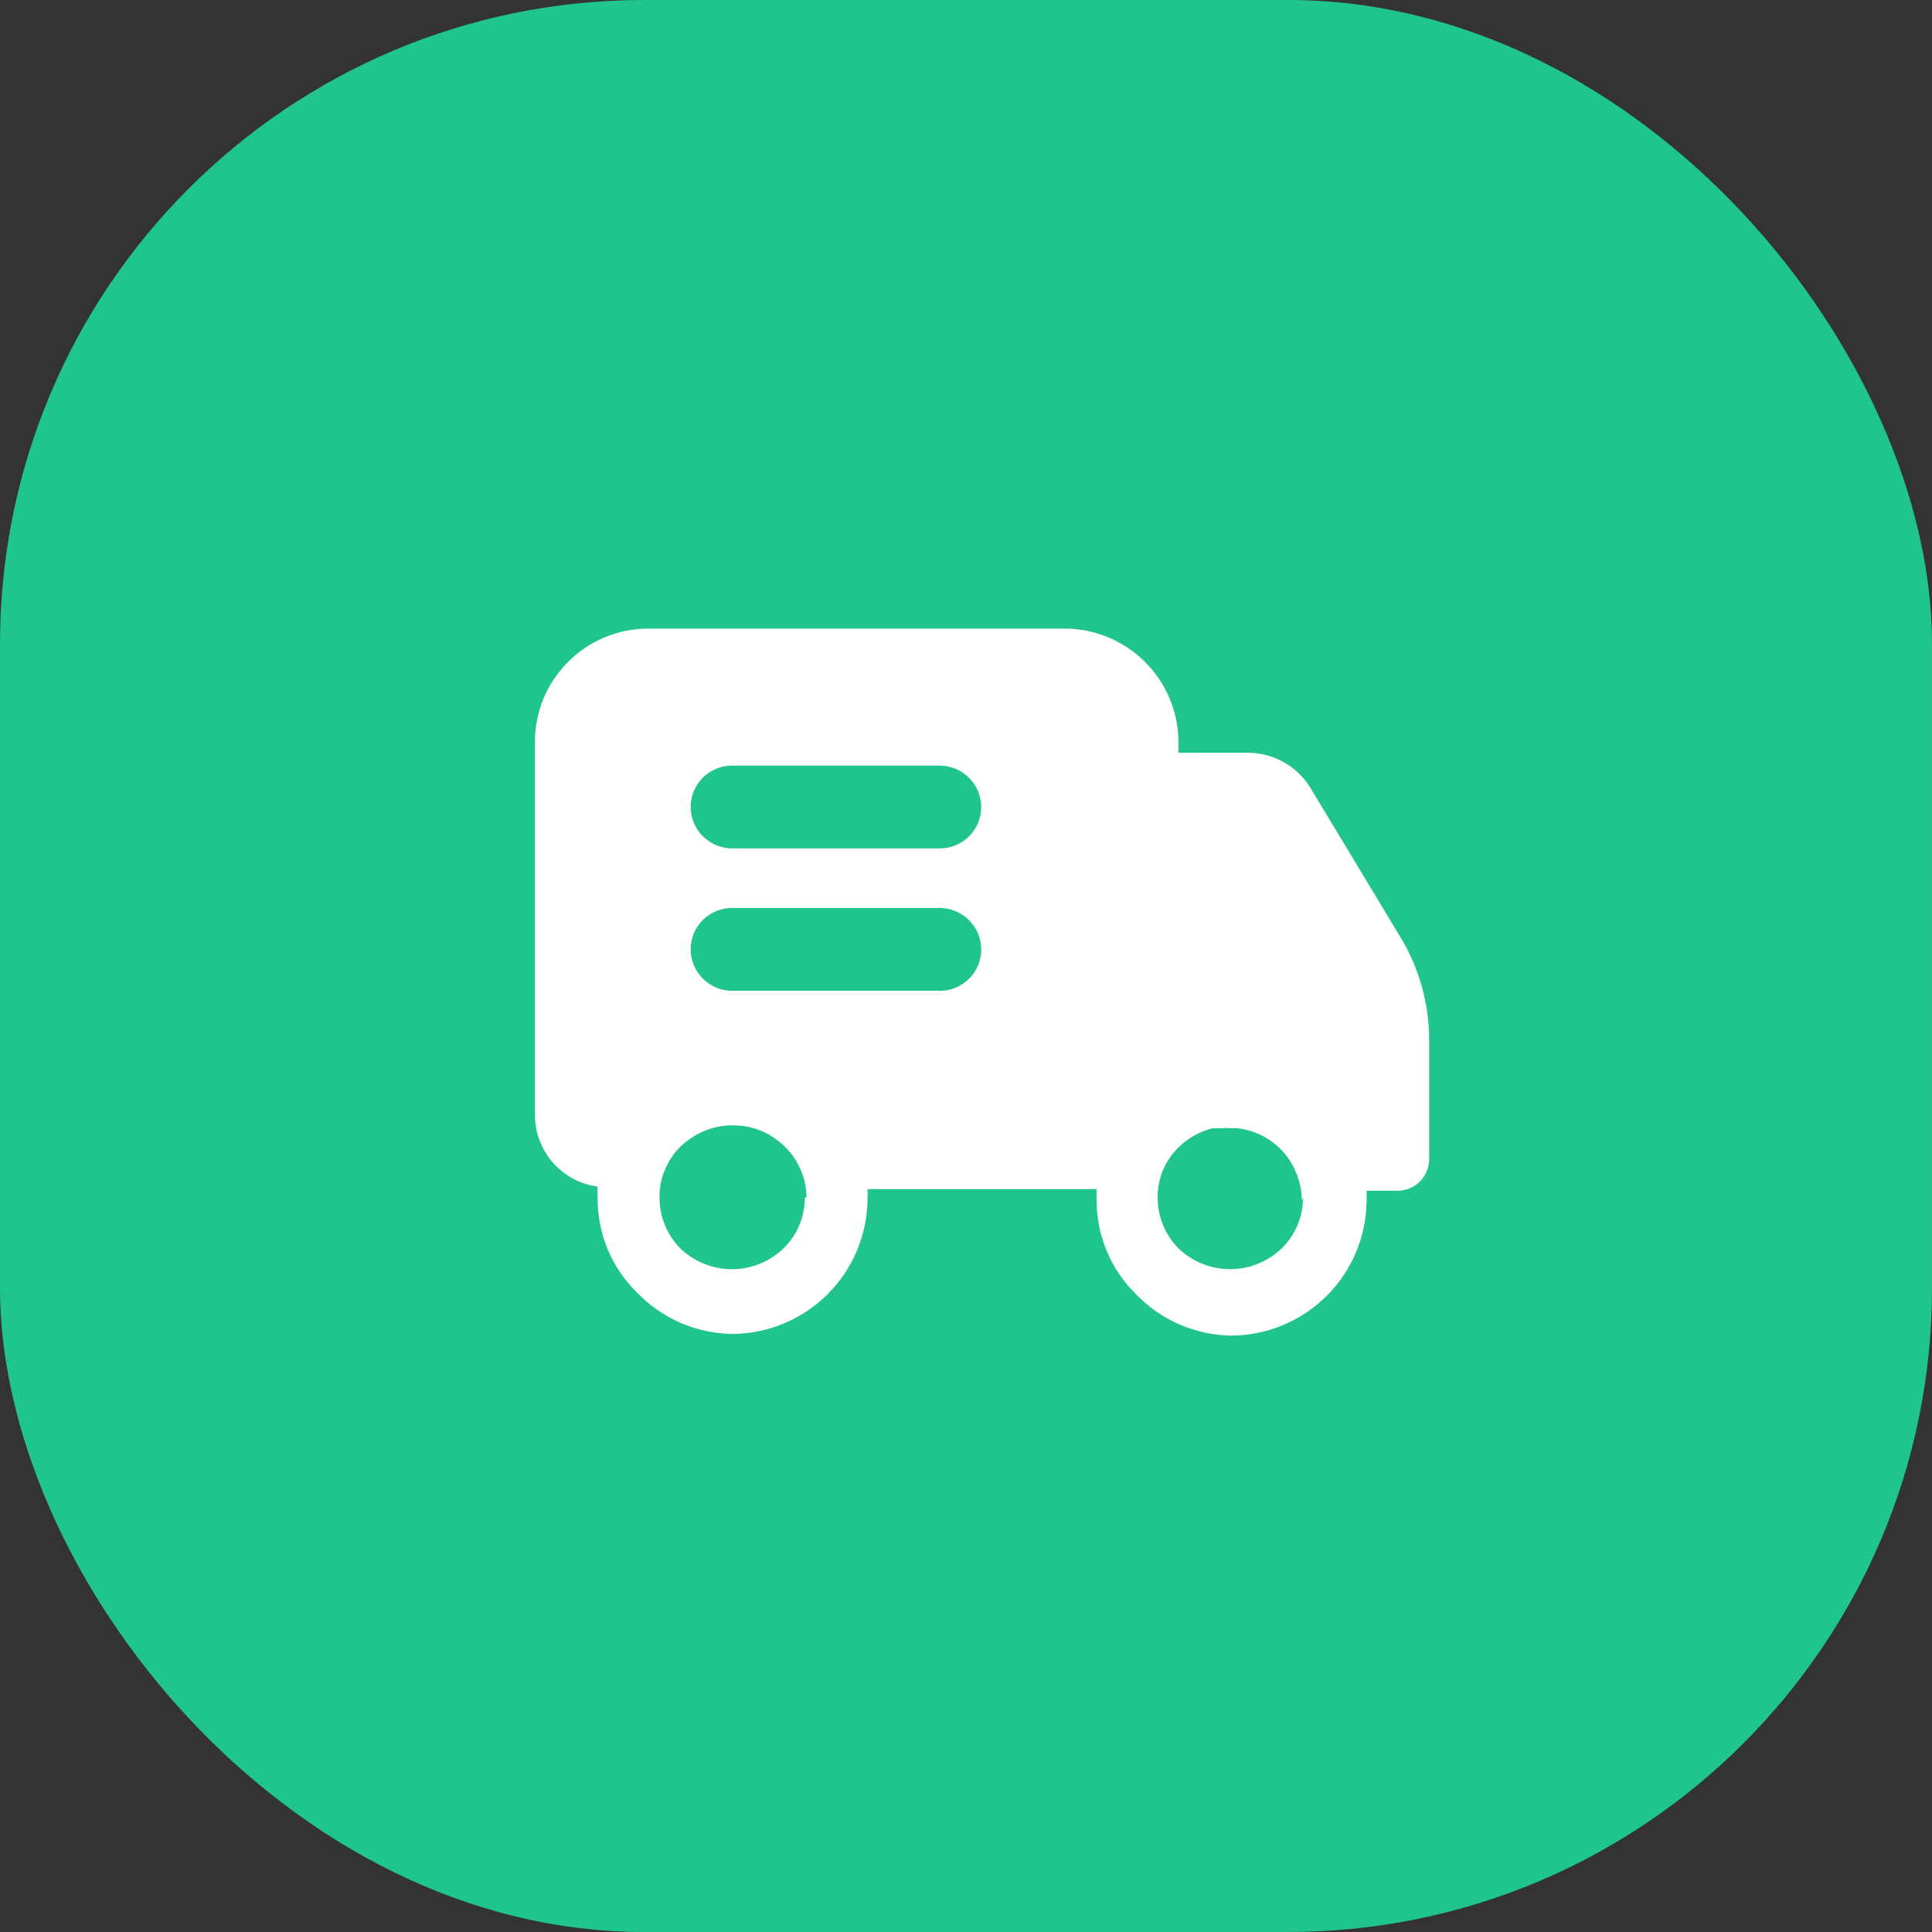
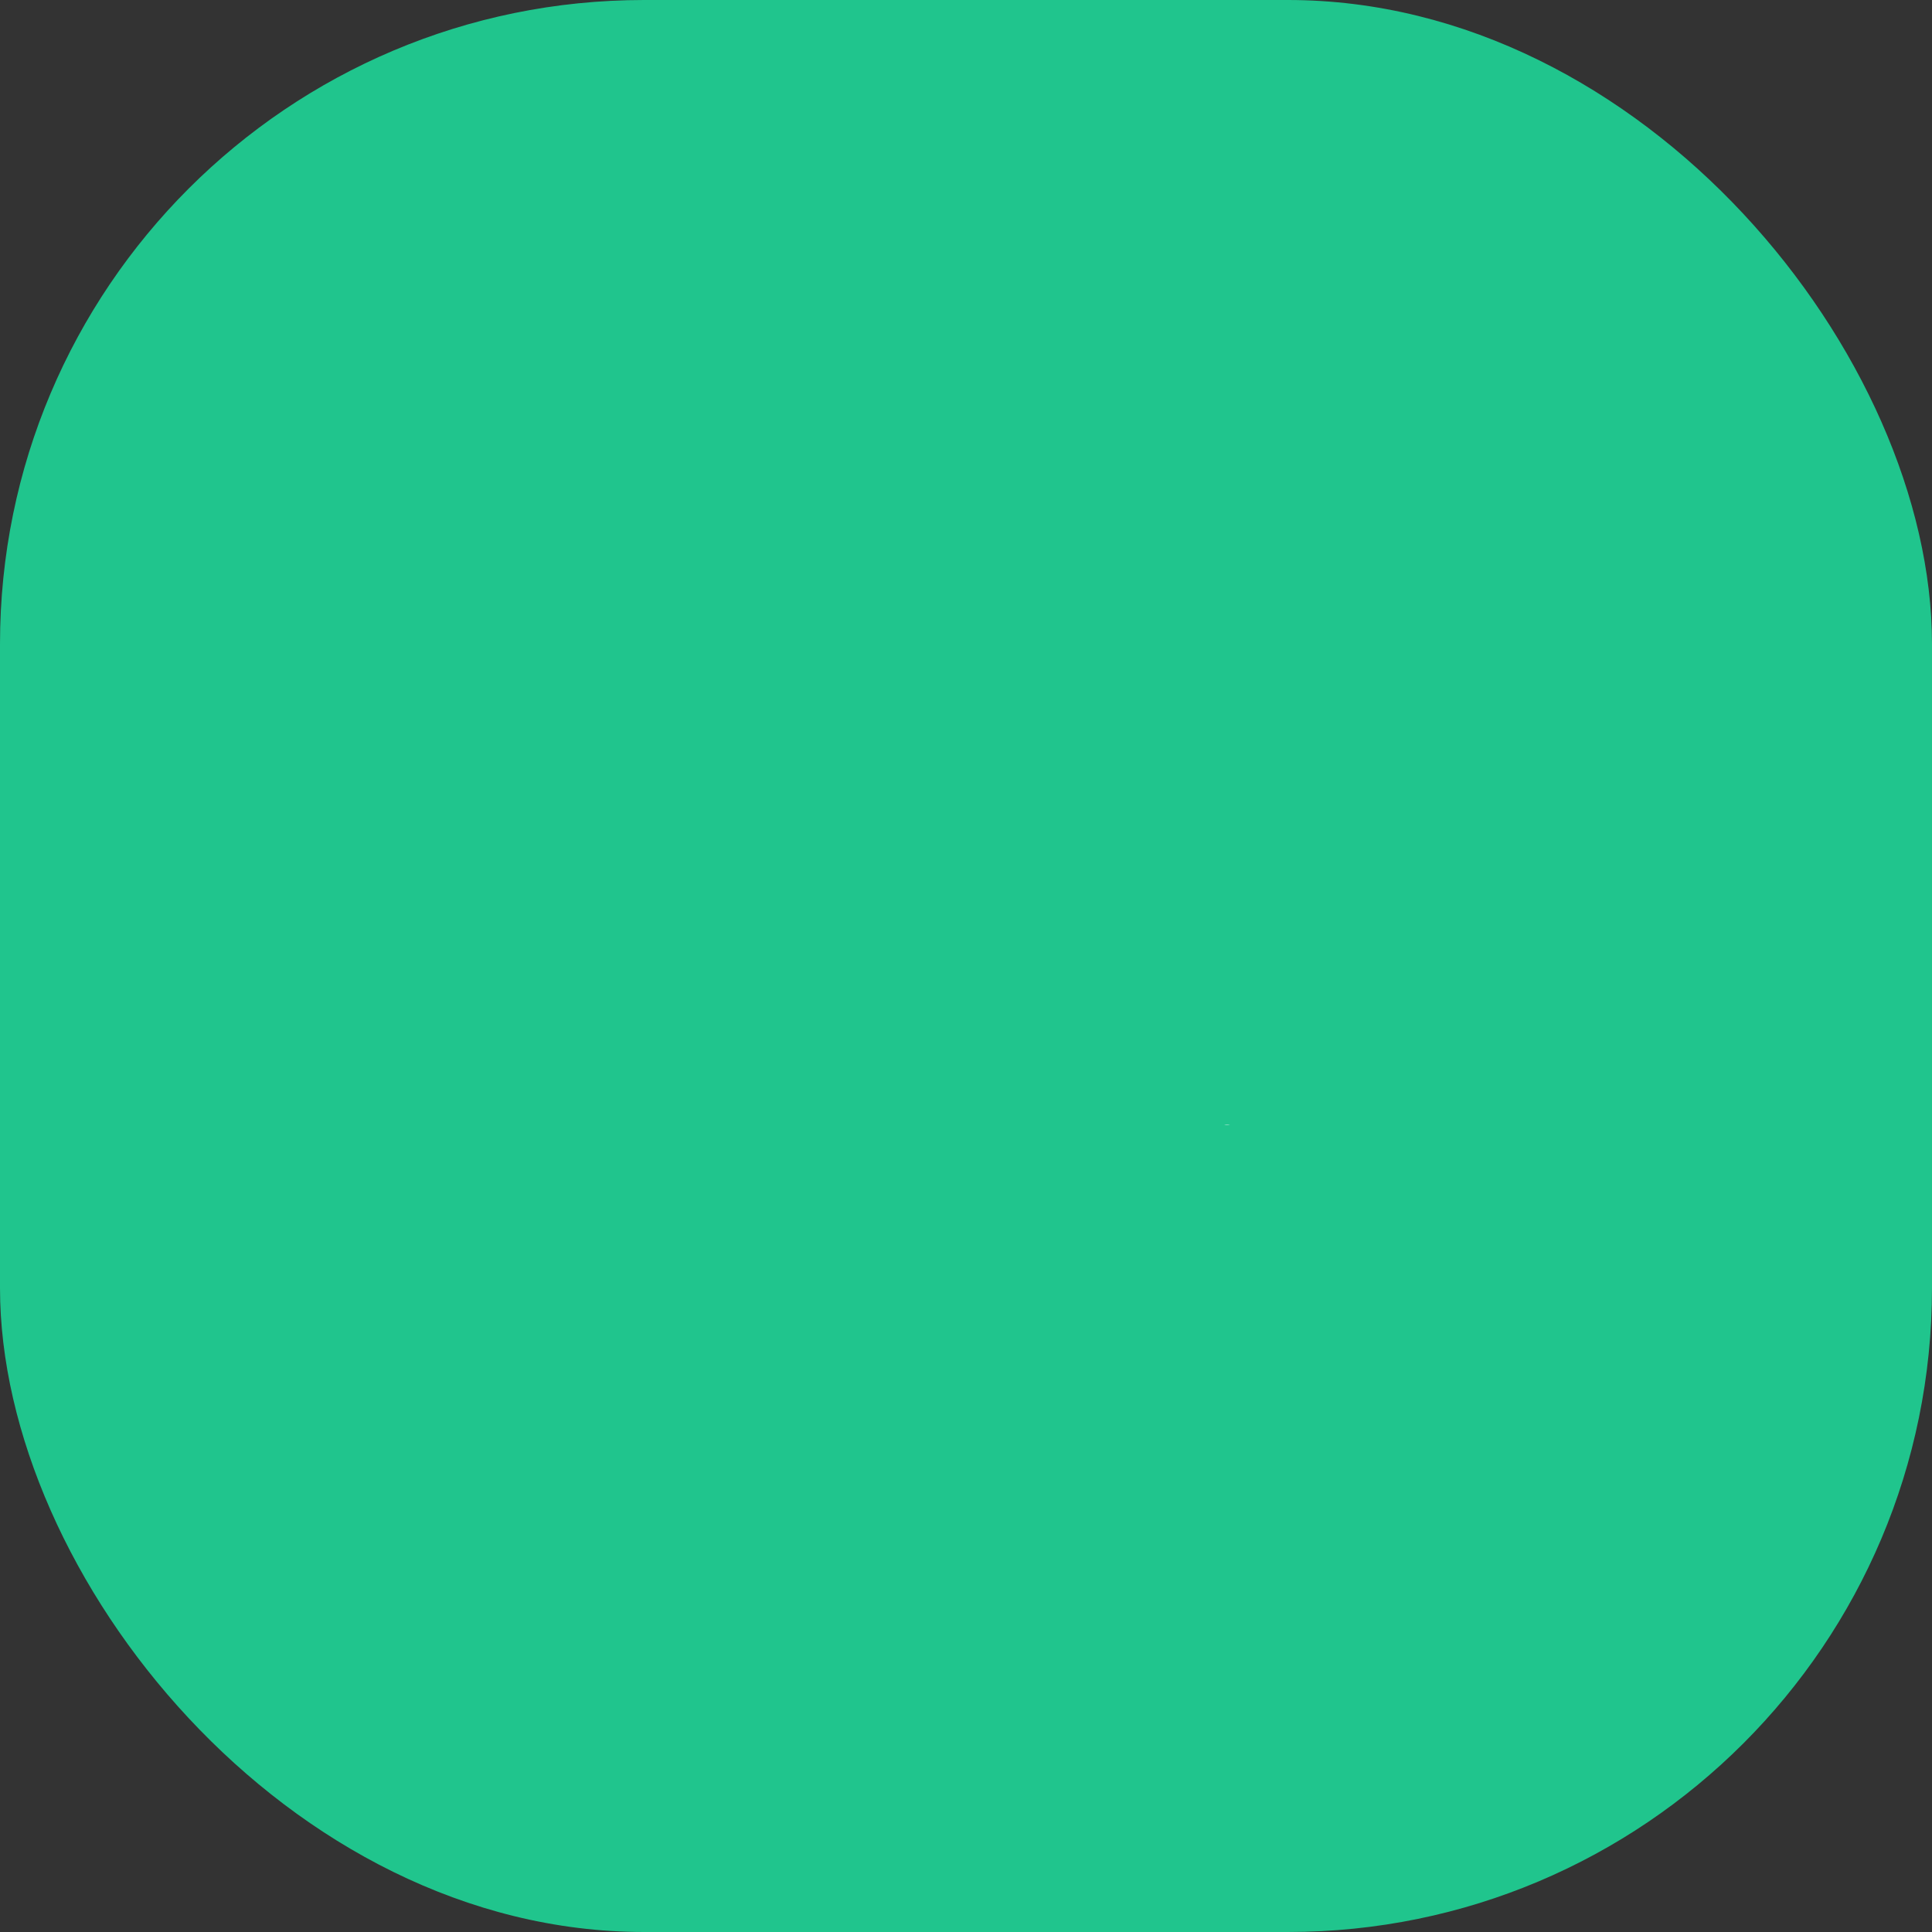
<svg xmlns="http://www.w3.org/2000/svg" width="60" height="60" viewBox="0 0 60 60" fill="none">
  <rect x="0" y="0" width="60" height="60" fill="#333333" stroke="none" />
  <rect width="60" height="60" rx="20" fill="#20C58D" />
-   <path d="M43.457 29.047L40.698 24.471C40.495 24.139 40.212 23.864 39.873 23.673C39.535 23.481 39.153 23.38 38.764 23.378H36.598V23.056C36.598 22.592 36.506 22.132 36.328 21.703C36.15 21.274 35.889 20.884 35.559 20.557C34.894 19.893 33.993 19.521 33.054 19.521H20.159C19.457 19.517 18.77 19.721 18.185 20.11C17.601 20.498 17.145 21.052 16.877 21.7C16.7 22.13 16.61 22.591 16.613 23.056V34.627C16.614 35.17 16.811 35.695 17.169 36.104C17.527 36.513 18.021 36.779 18.56 36.851C18.553 36.967 18.553 37.084 18.56 37.199C18.555 37.746 18.661 38.29 18.871 38.795C19.082 39.301 19.392 39.76 19.784 40.142C20.169 40.542 20.629 40.862 21.138 41.083C21.647 41.303 22.195 41.42 22.75 41.428C23.857 41.418 24.917 40.974 25.701 40.193C26.485 39.412 26.931 38.355 26.941 37.249C26.948 37.142 26.948 37.035 26.941 36.929H34.057C34.051 37.035 34.051 37.142 34.057 37.249C34.052 37.797 34.158 38.34 34.368 38.847C34.579 39.353 34.889 39.811 35.282 40.194C35.666 40.594 36.127 40.914 36.637 41.135C37.146 41.355 37.695 41.472 38.25 41.479C39.357 41.469 40.417 41.026 41.201 40.244C41.985 39.464 42.43 38.406 42.44 37.301C42.447 37.194 42.447 37.086 42.44 36.979H43.417C43.671 36.975 43.915 36.873 44.095 36.693C44.276 36.513 44.379 36.27 44.384 36.015V32.301C44.384 31.151 44.062 30.025 43.457 29.047ZM24.994 37.197C24.995 37.493 24.936 37.785 24.821 38.057C24.706 38.329 24.536 38.575 24.323 38.78C23.893 39.188 23.323 39.416 22.731 39.416C22.138 39.416 21.568 39.188 21.138 38.78C20.929 38.571 20.763 38.322 20.65 38.048C20.538 37.775 20.48 37.481 20.482 37.186C20.476 36.88 20.538 36.577 20.663 36.298C20.833 35.894 21.126 35.553 21.5 35.321C21.881 35.068 22.331 34.938 22.789 34.949C23.225 34.949 23.651 35.078 24.013 35.321C24.384 35.557 24.676 35.897 24.853 36.298C24.979 36.576 25.047 36.88 25.045 37.186L24.994 37.197ZM29.184 30.77H22.738C22.397 30.77 22.07 30.634 21.828 30.393C21.586 30.153 21.45 29.826 21.448 29.485C21.448 29.316 21.481 29.148 21.545 28.991C21.61 28.835 21.705 28.693 21.825 28.573C21.945 28.454 22.087 28.359 22.244 28.295C22.4 28.23 22.568 28.198 22.737 28.198H29.184C29.525 28.199 29.852 28.335 30.094 28.576C30.335 28.817 30.471 29.143 30.473 29.485C30.473 29.654 30.44 29.821 30.375 29.978C30.31 30.134 30.215 30.276 30.095 30.395C29.976 30.515 29.833 30.609 29.677 30.674C29.52 30.738 29.353 30.771 29.184 30.77ZM29.184 26.347H22.738C22.397 26.347 22.07 26.212 21.828 25.971C21.586 25.73 21.45 25.403 21.448 25.062C21.448 24.893 21.481 24.725 21.546 24.569C21.611 24.413 21.706 24.271 21.825 24.151C21.945 24.032 22.087 23.938 22.244 23.873C22.4 23.809 22.568 23.776 22.737 23.777H29.184C29.525 23.777 29.852 23.913 30.093 24.154C30.335 24.395 30.471 24.721 30.473 25.062C30.473 25.231 30.44 25.399 30.375 25.555C30.31 25.711 30.215 25.853 30.095 25.973C29.976 26.092 29.833 26.187 29.677 26.251C29.52 26.315 29.353 26.348 29.184 26.347ZM40.465 37.197C40.466 37.493 40.407 37.785 40.292 38.057C40.176 38.33 40.007 38.575 39.794 38.78C39.364 39.188 38.794 39.415 38.202 39.415C37.609 39.415 37.039 39.188 36.609 38.78C36.4 38.571 36.234 38.322 36.121 38.048C36.008 37.775 35.951 37.482 35.952 37.186C35.947 36.717 36.096 36.26 36.378 35.886C36.696 35.464 37.152 35.163 37.667 35.038H37.99C38.049 35.025 38.111 35.025 38.17 35.038H38.428C38.82 35.083 39.193 35.229 39.511 35.463C39.83 35.696 40.079 36.011 40.233 36.376C40.361 36.654 40.426 36.957 40.426 37.262L40.465 37.197Z" fill="white" />
-   <path d="M38.198 34.936C38.139 34.922 38.077 34.922 38.017 34.936H38.198Z" fill="white" />
+   <path d="M38.198 34.936C38.139 34.922 38.077 34.922 38.017 34.936H38.198" fill="white" />
</svg>